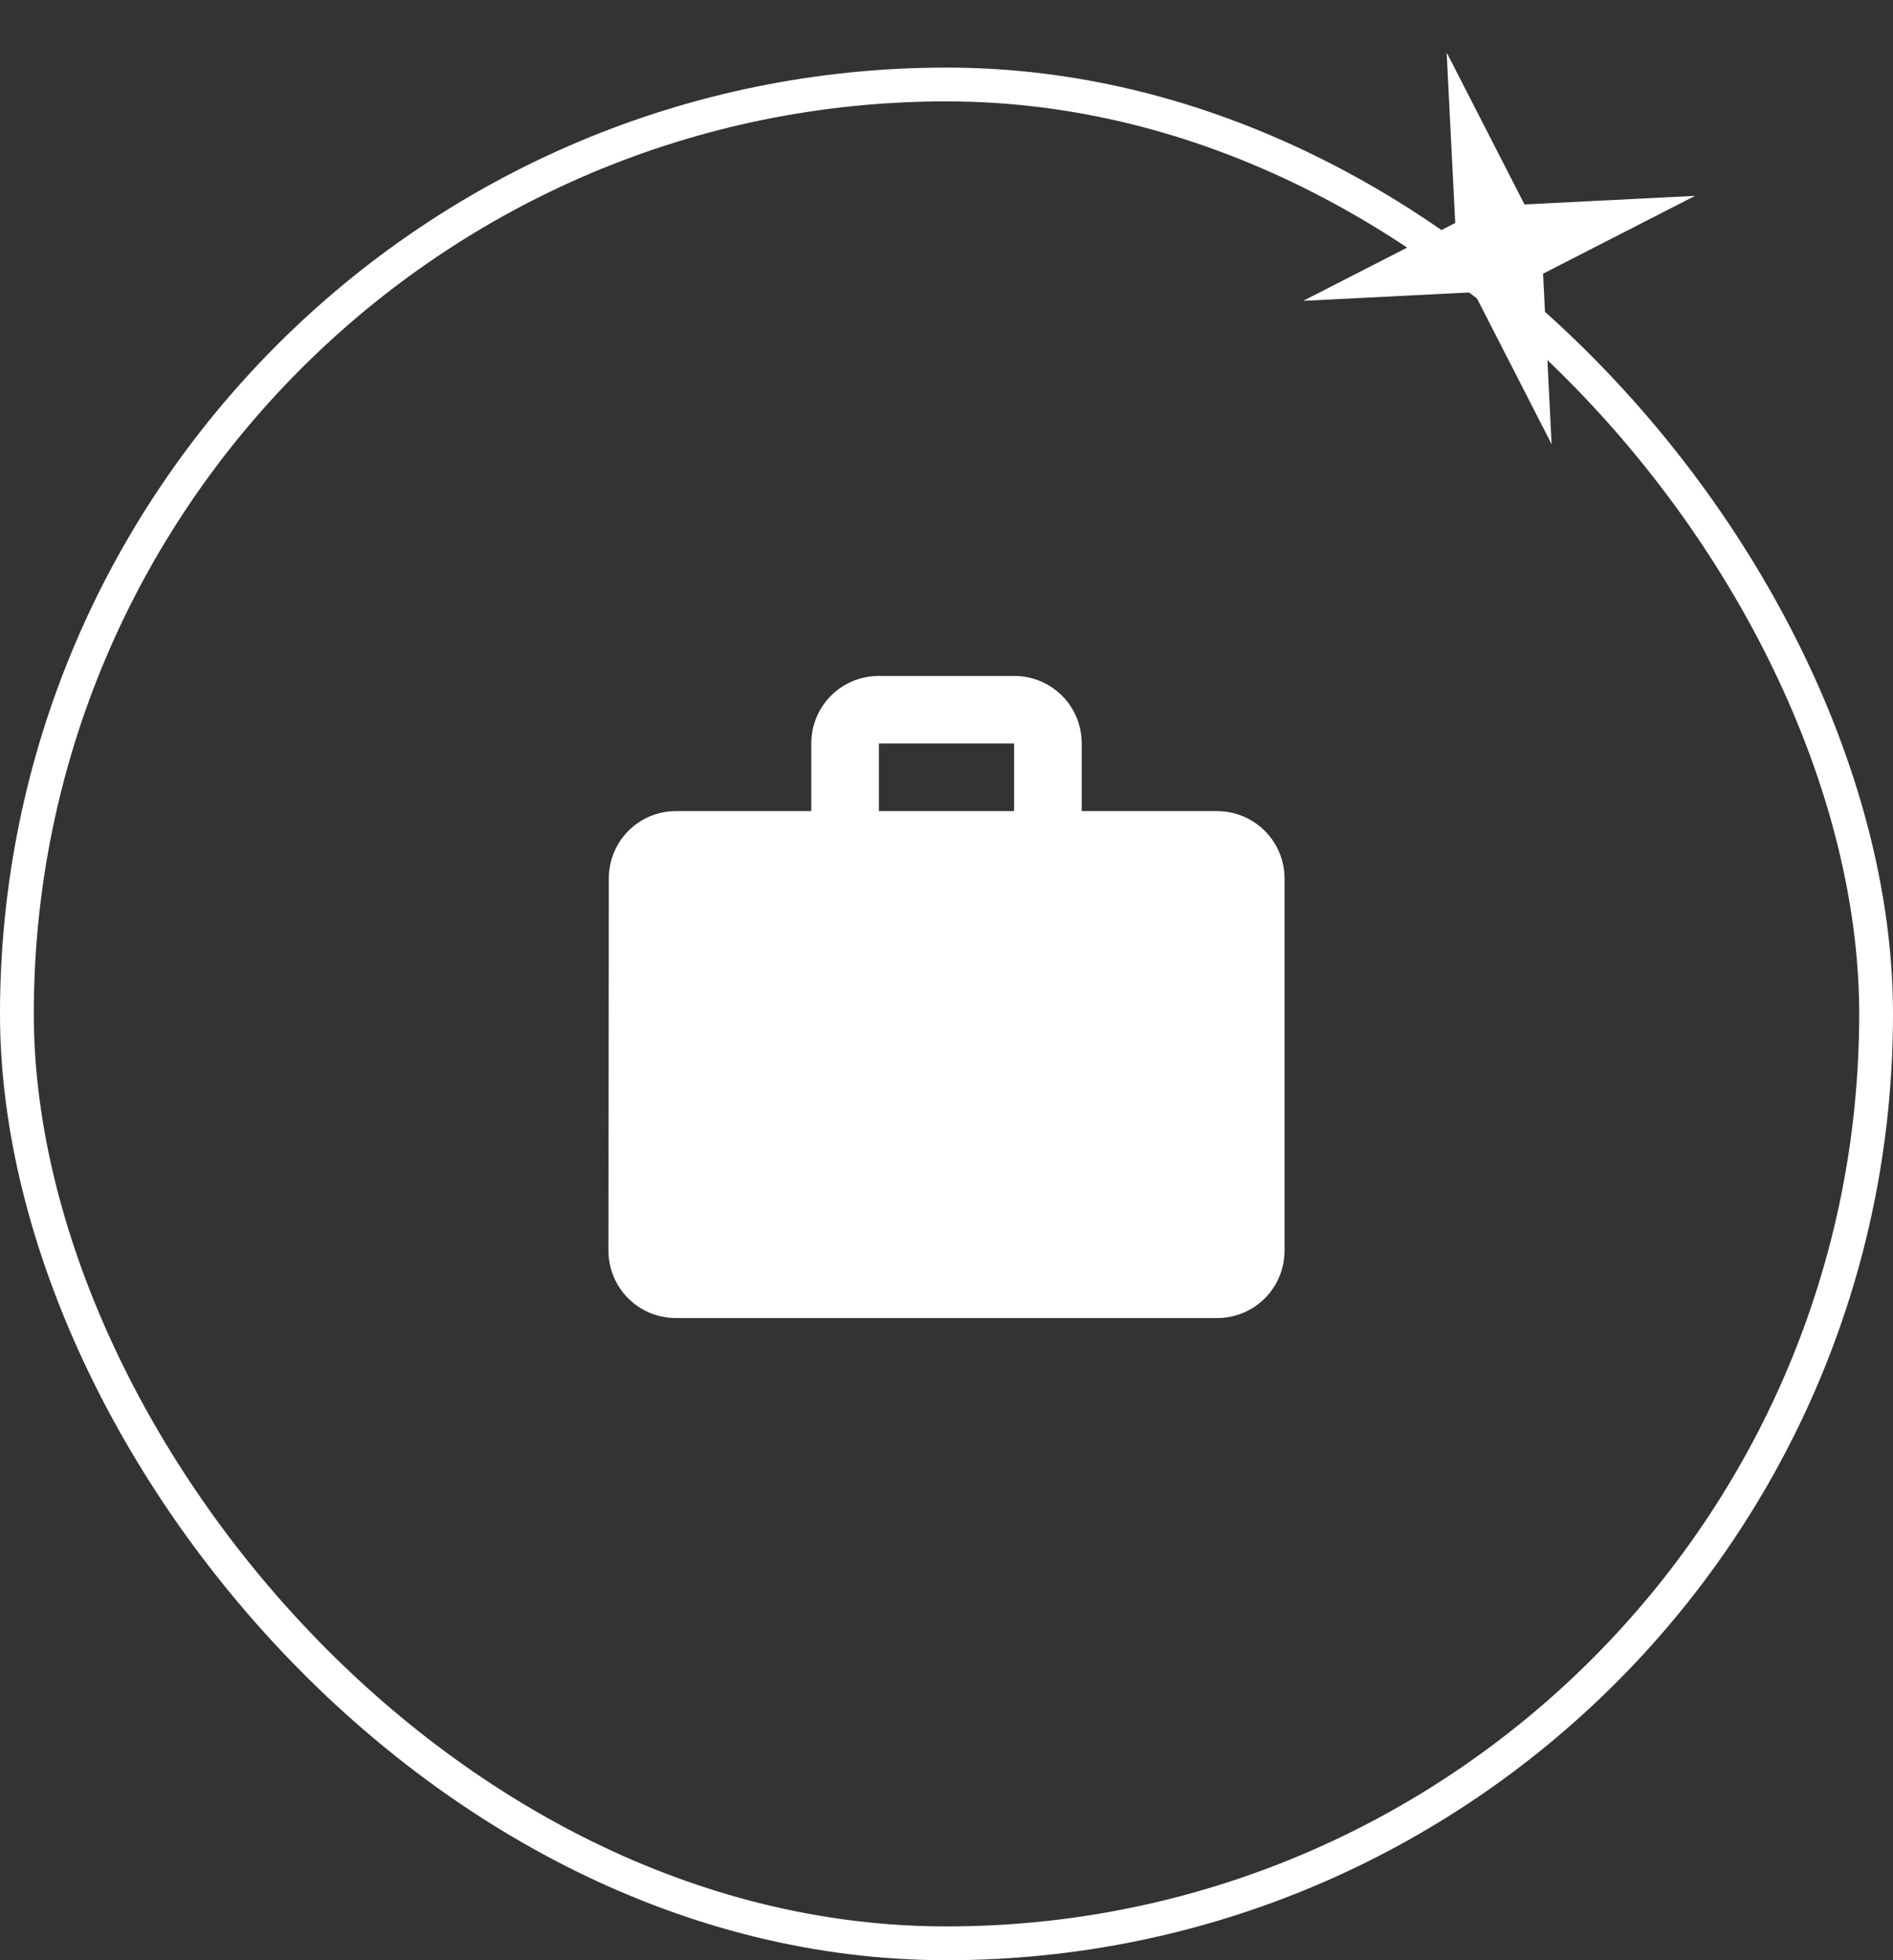
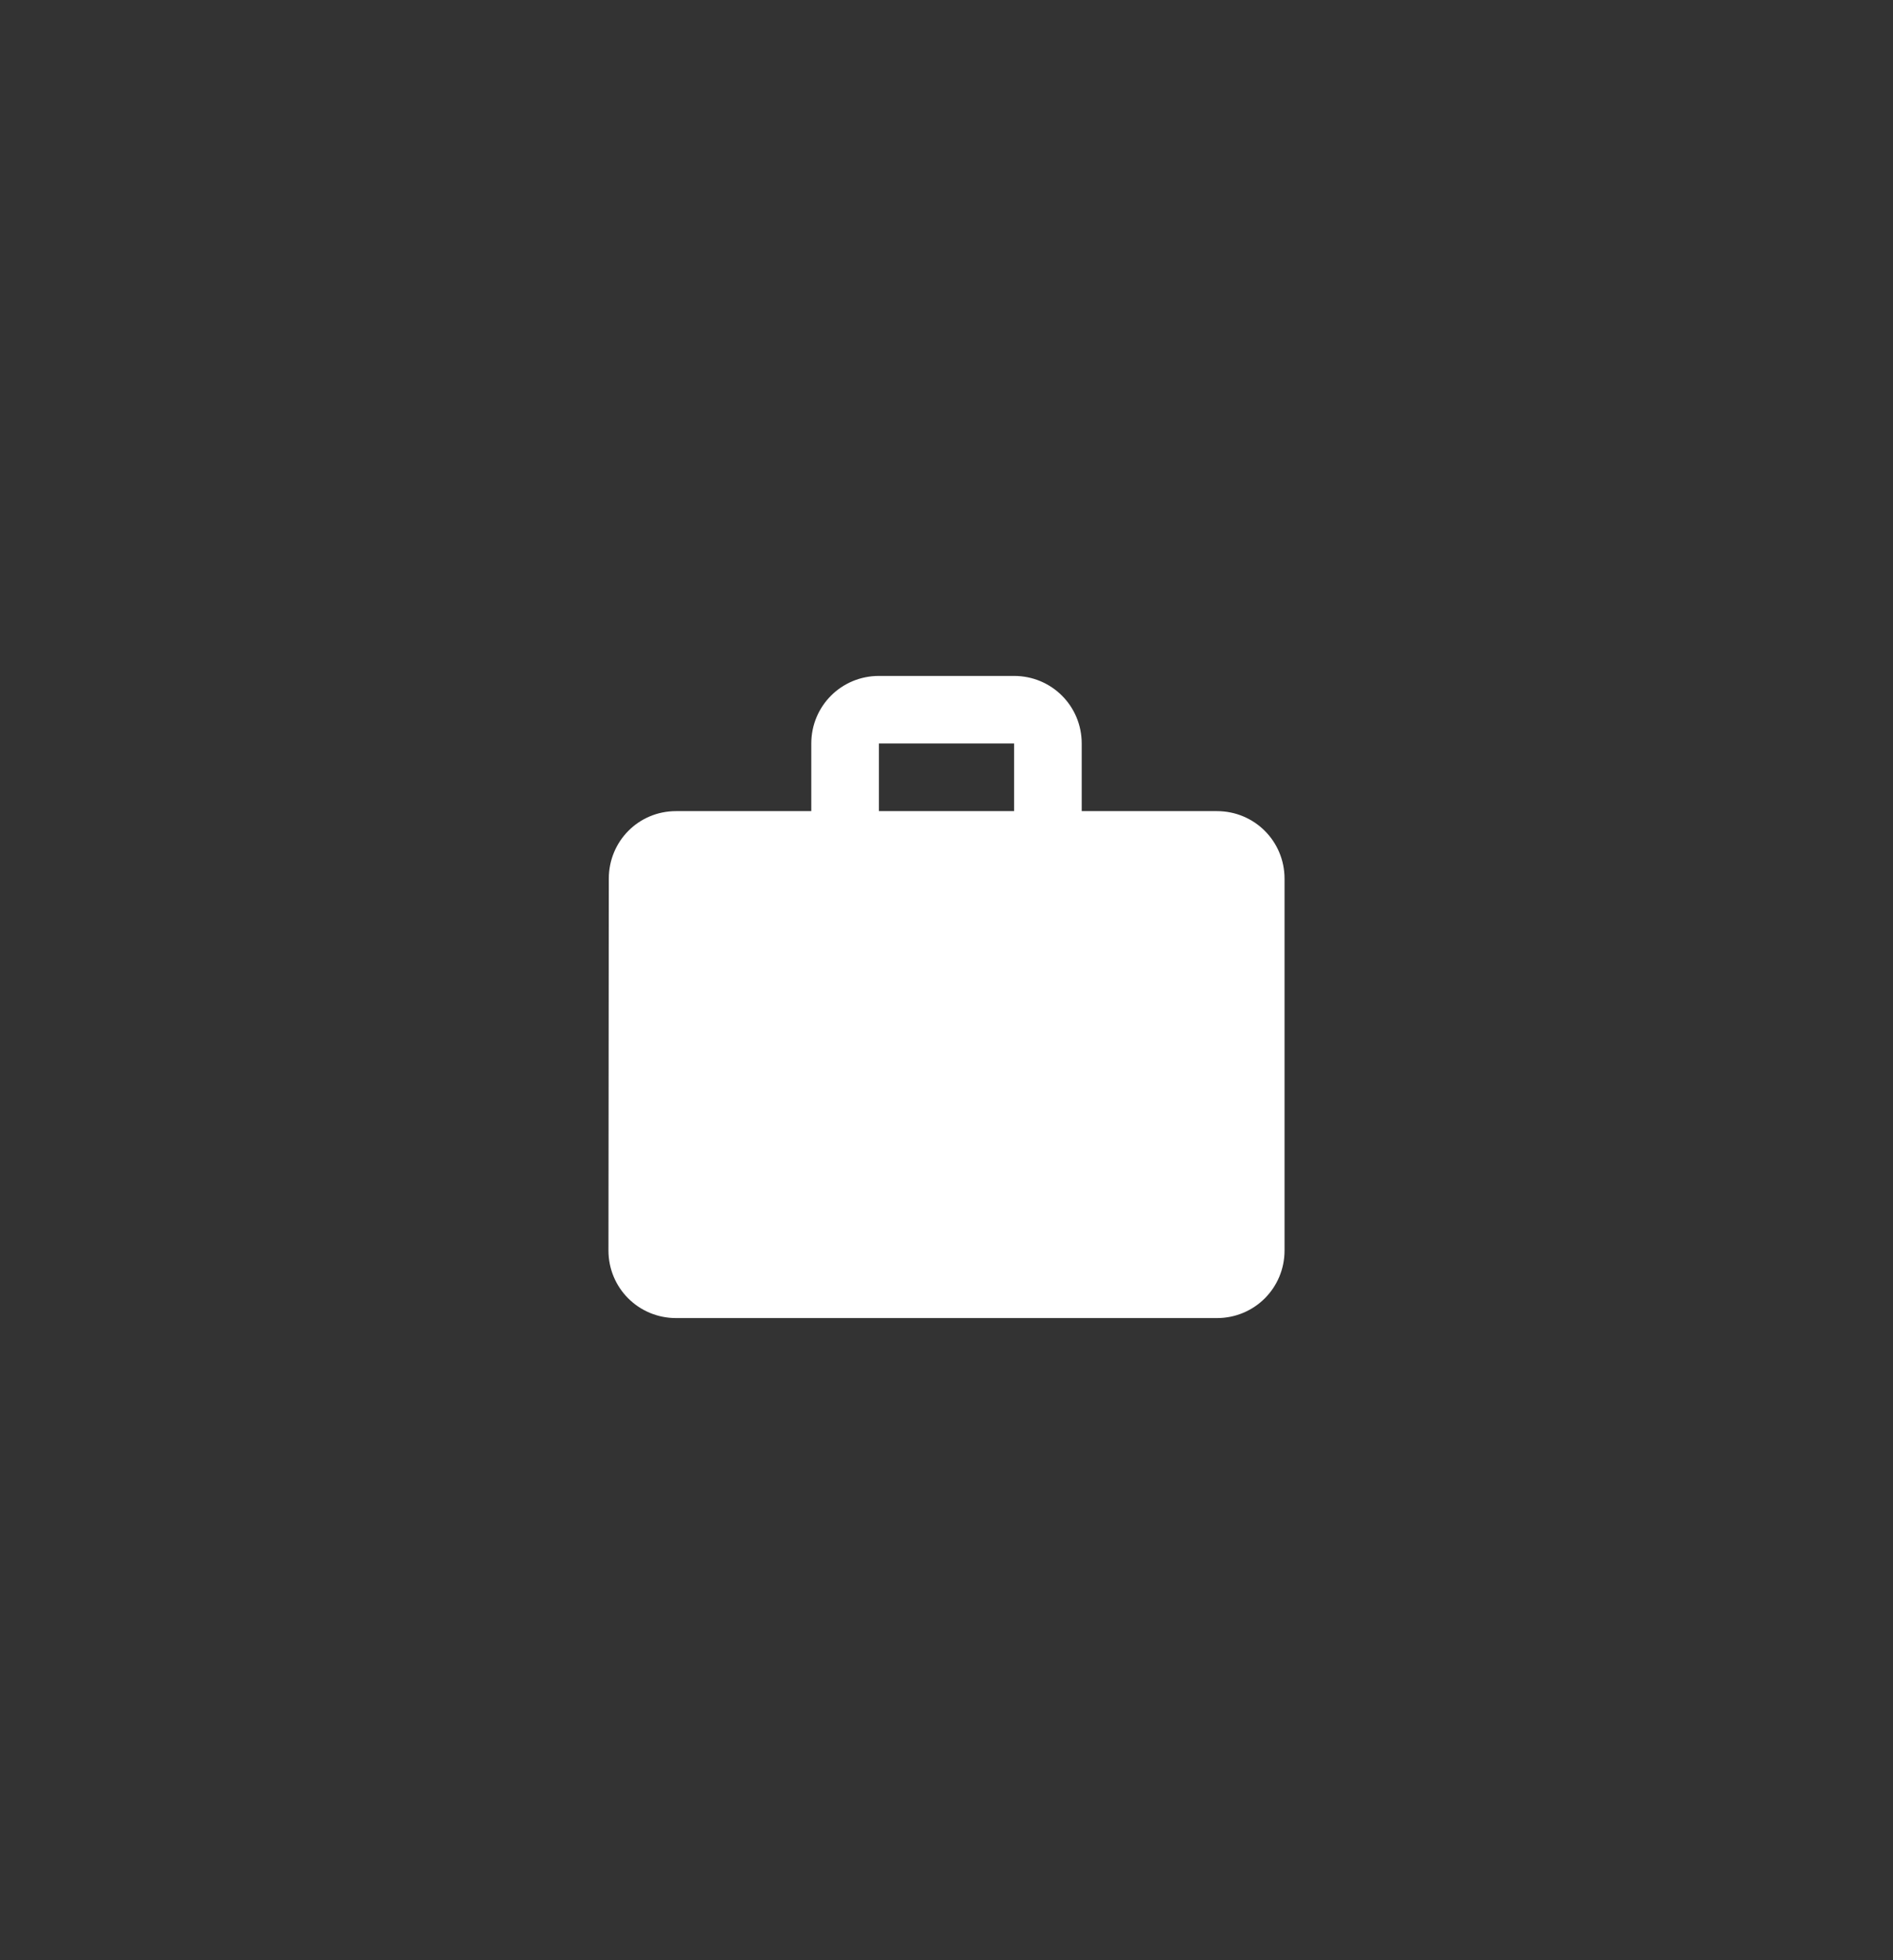
<svg xmlns="http://www.w3.org/2000/svg" width="56" height="58" viewBox="0 0 56 58" fill="none">
  <rect x="0" y="0" width="56" height="58" fill="#333333" stroke="none" />
-   <rect x="0.5" y="2.5" width="55" height="55" rx="27.5" stroke="white" />
  <path d="M36 24H32V22C32 20.89 31.11 20 30 20H26C24.89 20 24 20.89 24 22V24H20C18.89 24 18.01 24.89 18.01 26L18 37C18 38.11 18.89 39 20 39H36C37.11 39 38 38.11 38 37V26C38 24.89 37.11 24 36 24ZM30 24H26V22H30V24Z" fill="white" />
-   <path d="M42.796 1.553L45.099 6.049L50.144 5.795L45.648 8.098L45.901 13.144L43.599 8.647L38.553 8.901L43.049 6.598L42.796 1.553Z" fill="white" />
</svg>